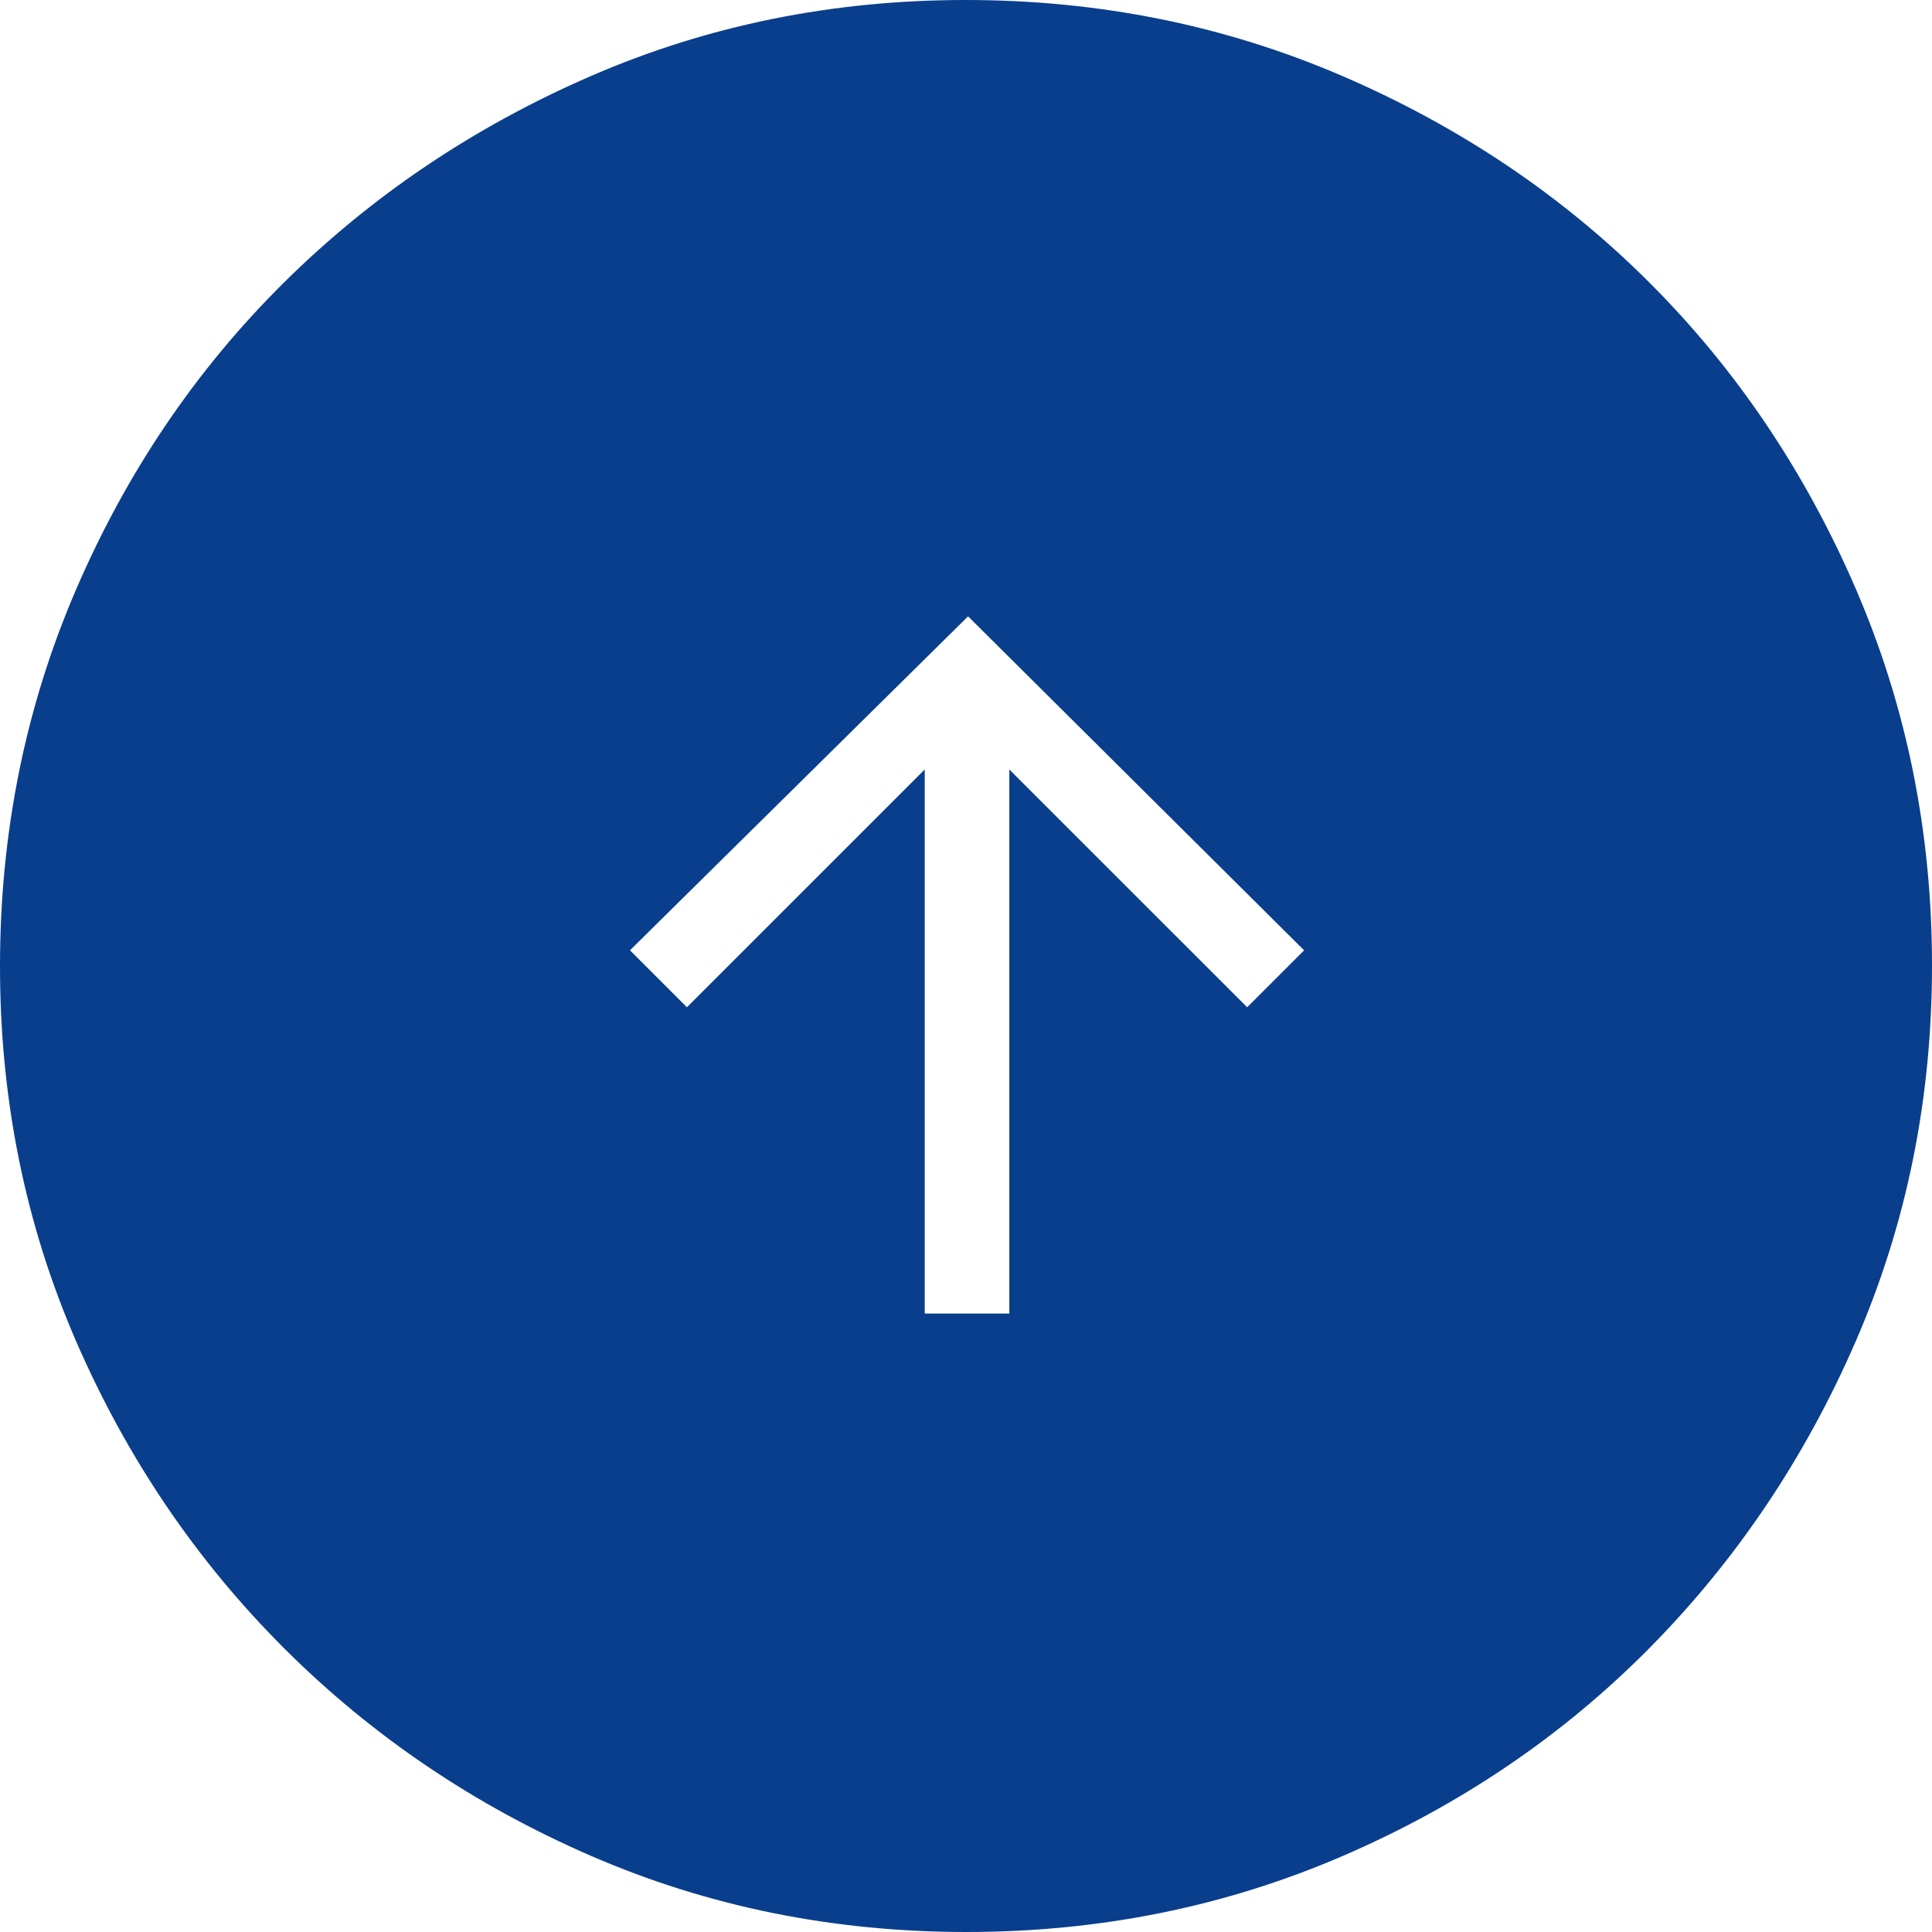
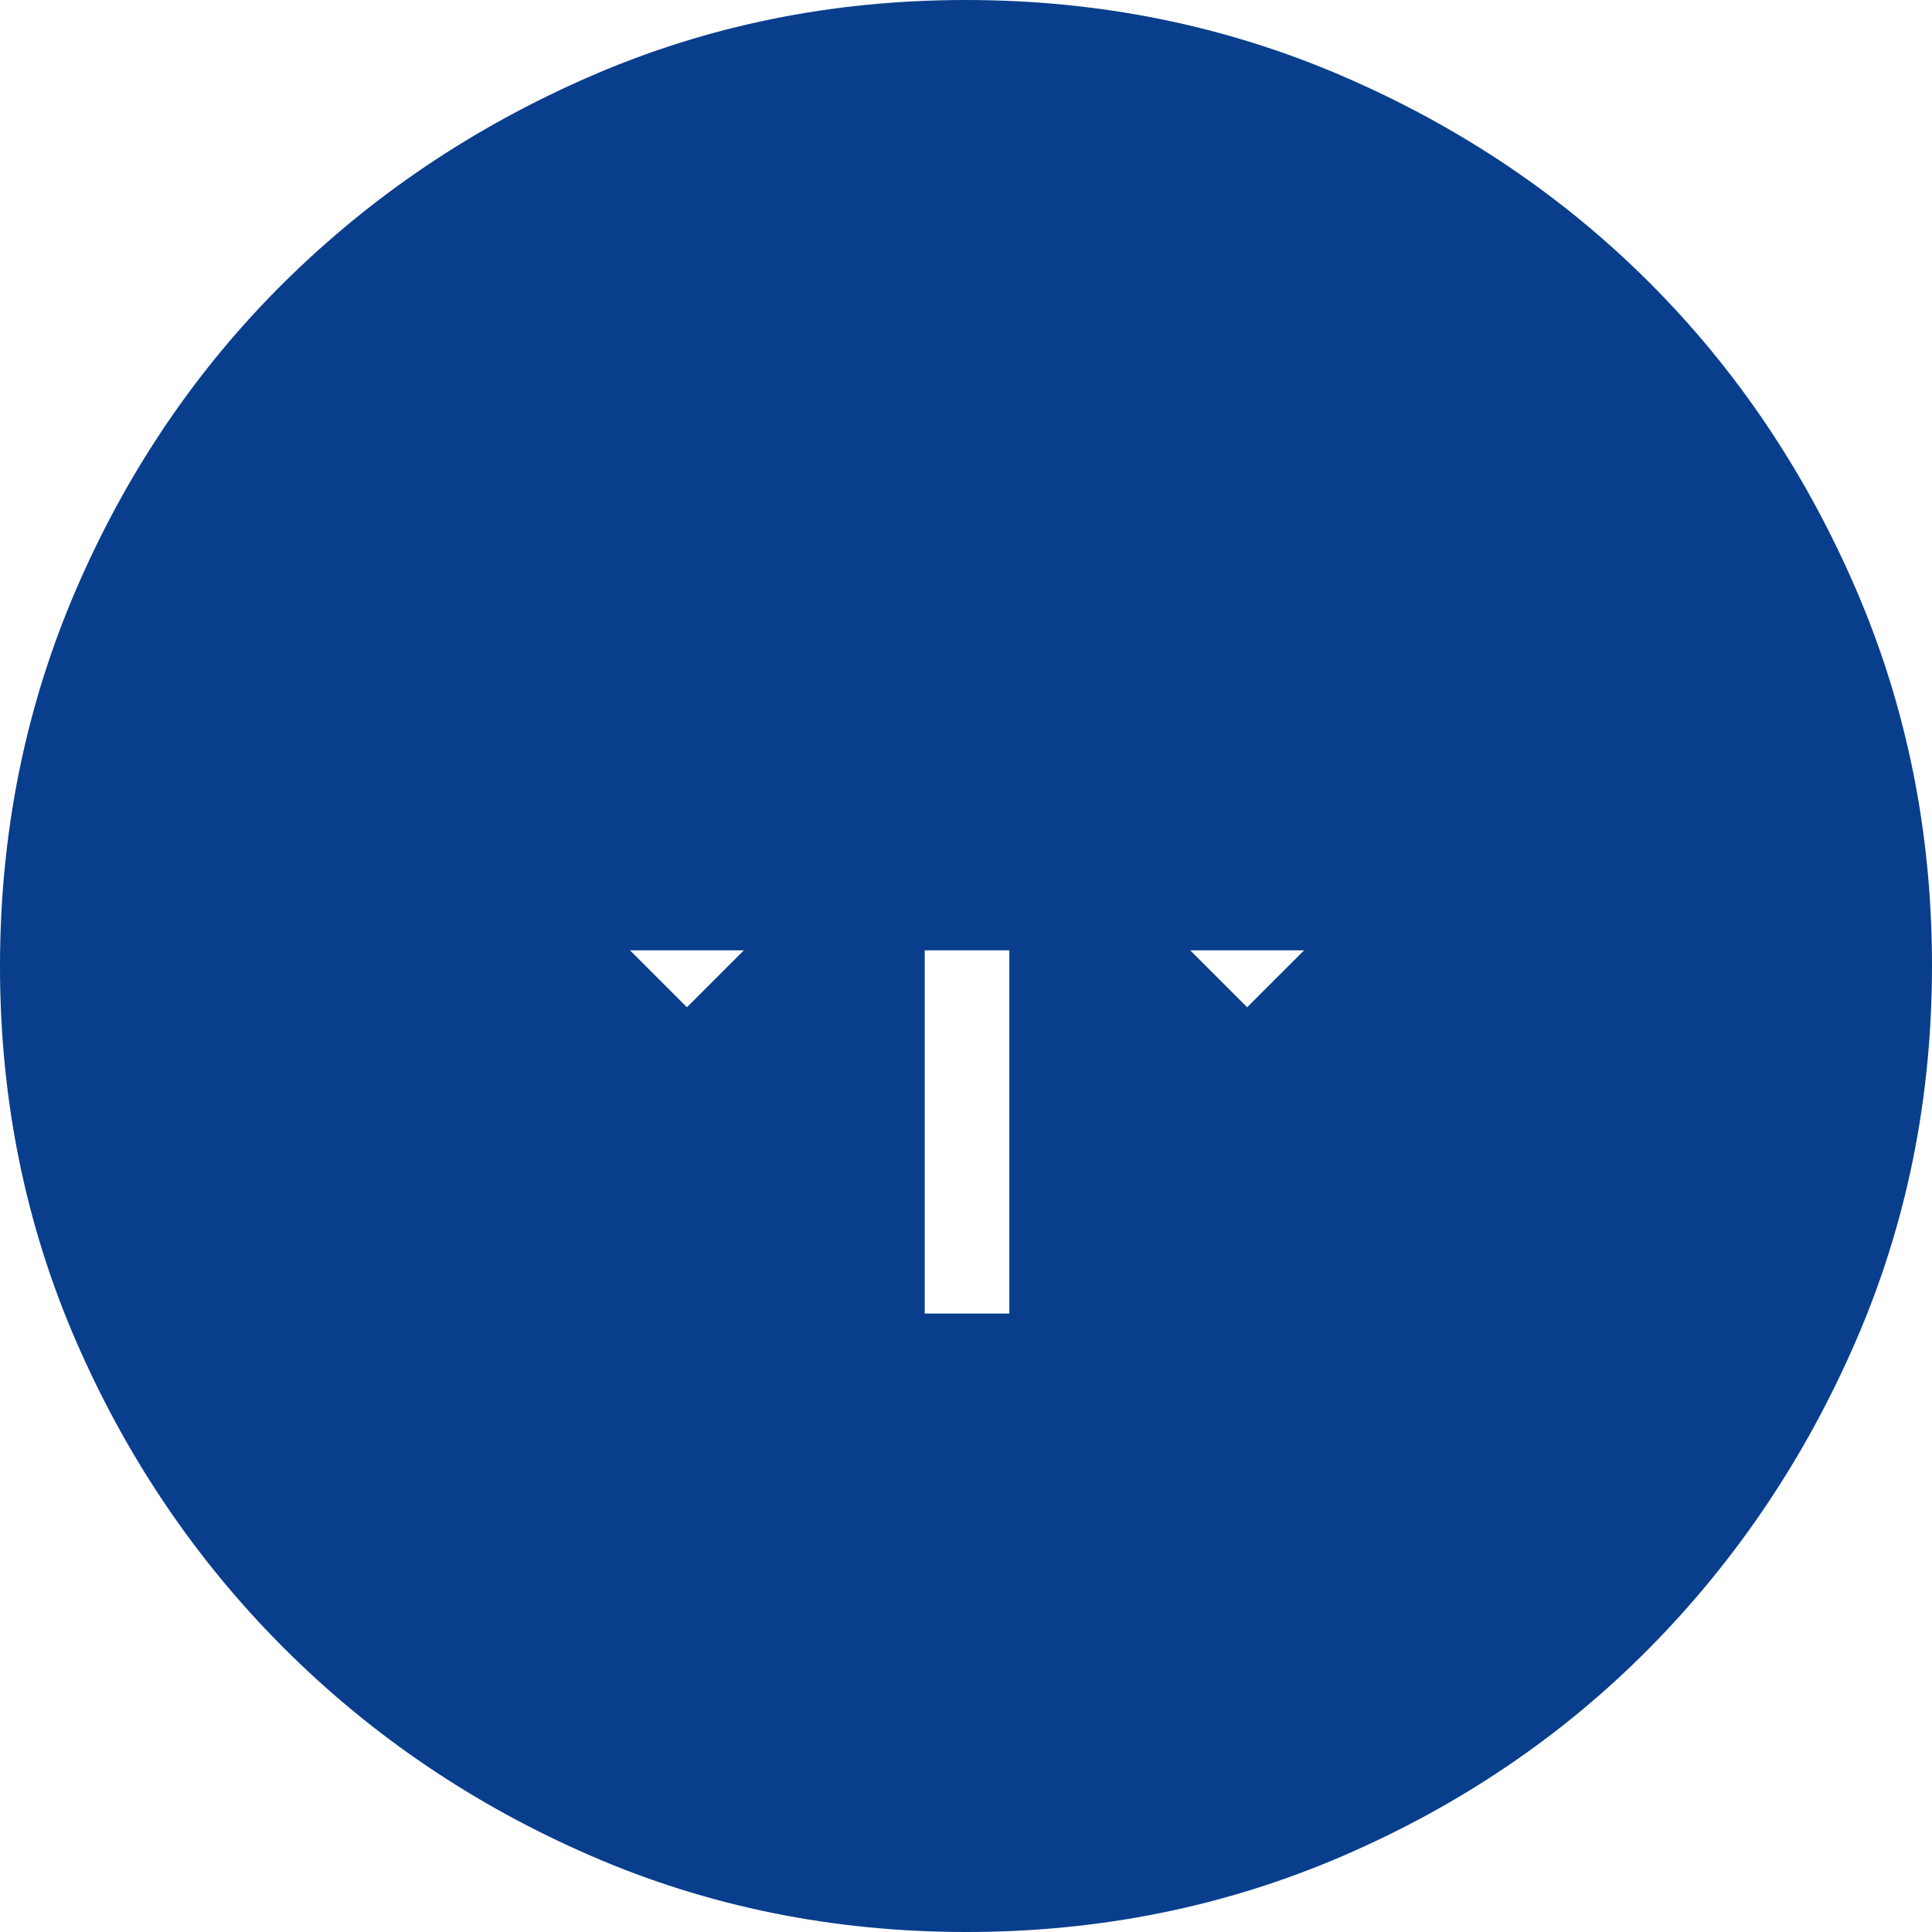
<svg xmlns="http://www.w3.org/2000/svg" width="42" height="42" viewBox="0 0 42 42" fill="none">
-   <path d="M20.103 28.556H21.942V16.728L27.112 21.897L28.35 20.659L21.045 13.399L13.695 20.659L14.933 21.897L20.103 16.728V28.556ZM21.008 42C18.113 42 15.395 41.449 12.853 40.347C10.312 39.245 8.086 37.739 6.175 35.831C4.265 33.922 2.758 31.698 1.655 29.159C0.552 26.62 0 23.903 0 21.008C0 18.104 0.551 15.374 1.653 12.817C2.755 10.261 4.261 8.037 6.169 6.146C8.078 4.255 10.302 2.758 12.841 1.655C15.38 0.552 18.097 0 20.992 0C23.896 0 26.626 0.551 29.183 1.653C31.739 2.755 33.963 4.251 35.854 6.14C37.745 8.029 39.242 10.251 40.345 12.805C41.448 15.359 42 18.088 42 20.992C42 23.887 41.449 26.605 40.347 29.147C39.245 31.688 37.749 33.914 35.86 35.825C33.971 37.735 31.749 39.242 29.195 40.345C26.641 41.448 23.912 42 21.008 42Z" fill="#093E8D" />
+   <path d="M20.103 28.556H21.942V16.728L27.112 21.897L28.35 20.659L13.695 20.659L14.933 21.897L20.103 16.728V28.556ZM21.008 42C18.113 42 15.395 41.449 12.853 40.347C10.312 39.245 8.086 37.739 6.175 35.831C4.265 33.922 2.758 31.698 1.655 29.159C0.552 26.62 0 23.903 0 21.008C0 18.104 0.551 15.374 1.653 12.817C2.755 10.261 4.261 8.037 6.169 6.146C8.078 4.255 10.302 2.758 12.841 1.655C15.38 0.552 18.097 0 20.992 0C23.896 0 26.626 0.551 29.183 1.653C31.739 2.755 33.963 4.251 35.854 6.14C37.745 8.029 39.242 10.251 40.345 12.805C41.448 15.359 42 18.088 42 20.992C42 23.887 41.449 26.605 40.347 29.147C39.245 31.688 37.749 33.914 35.86 35.825C33.971 37.735 31.749 39.242 29.195 40.345C26.641 41.448 23.912 42 21.008 42Z" fill="#093E8D" />
</svg>